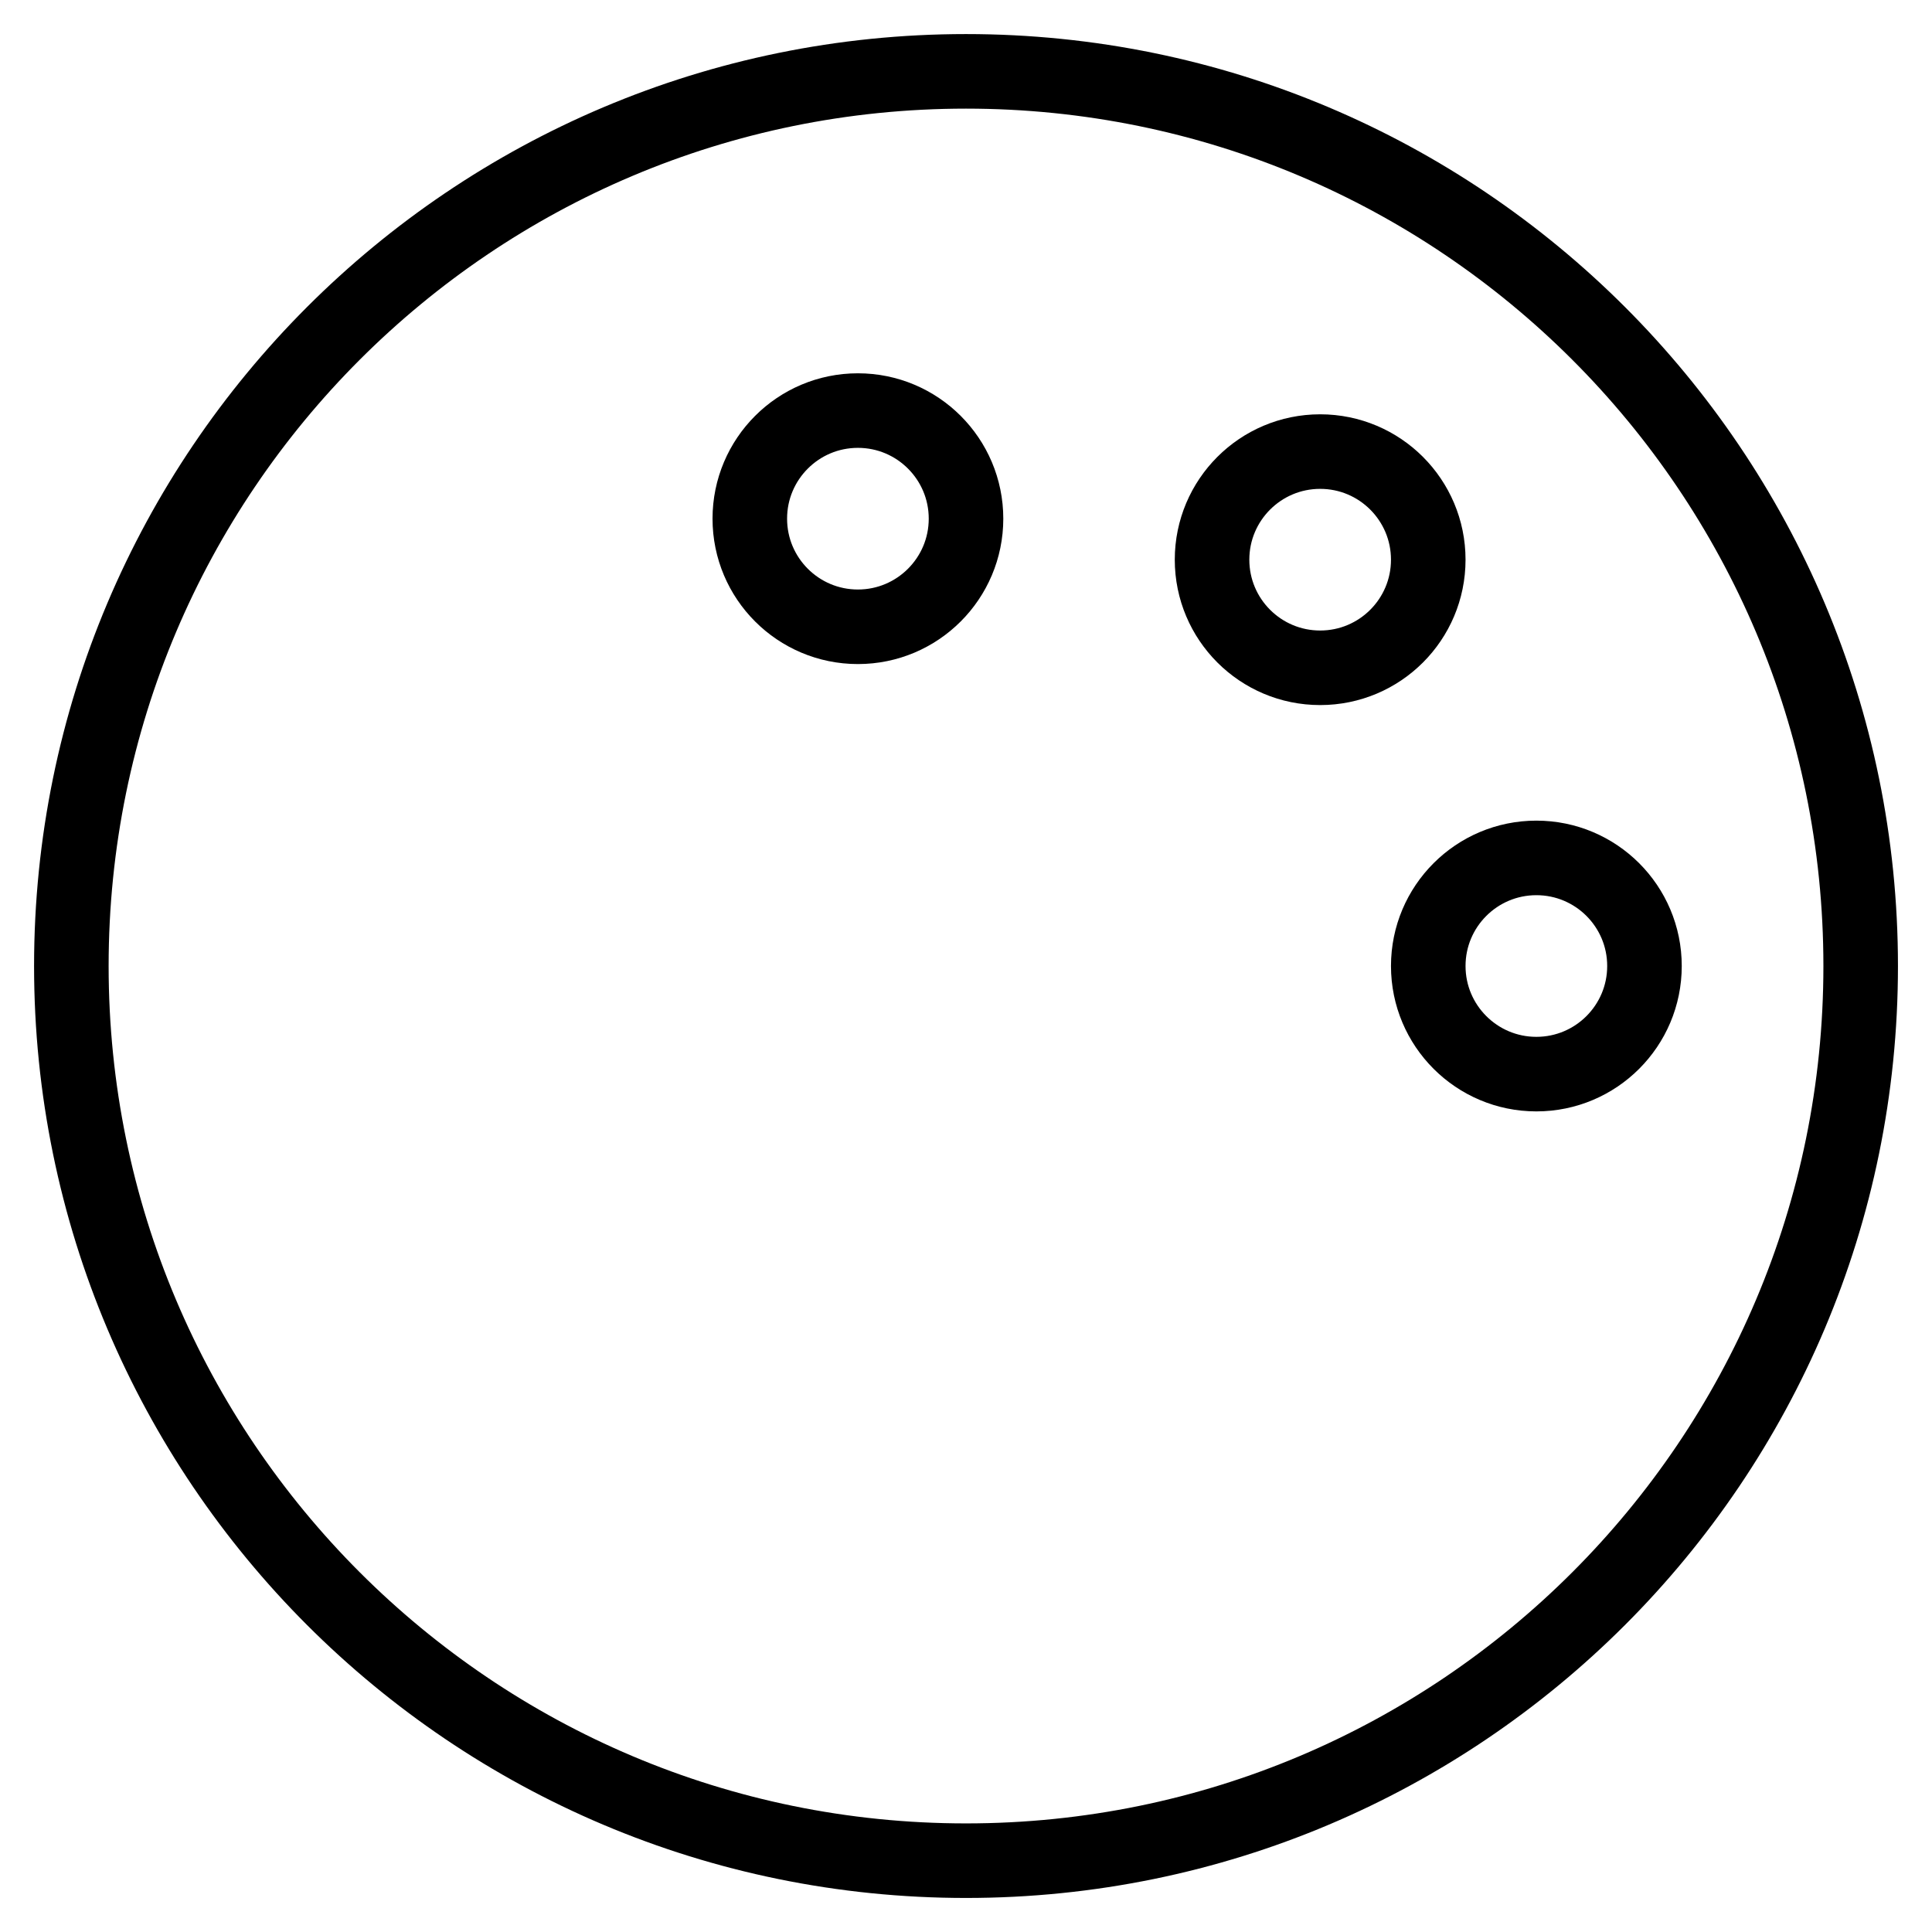
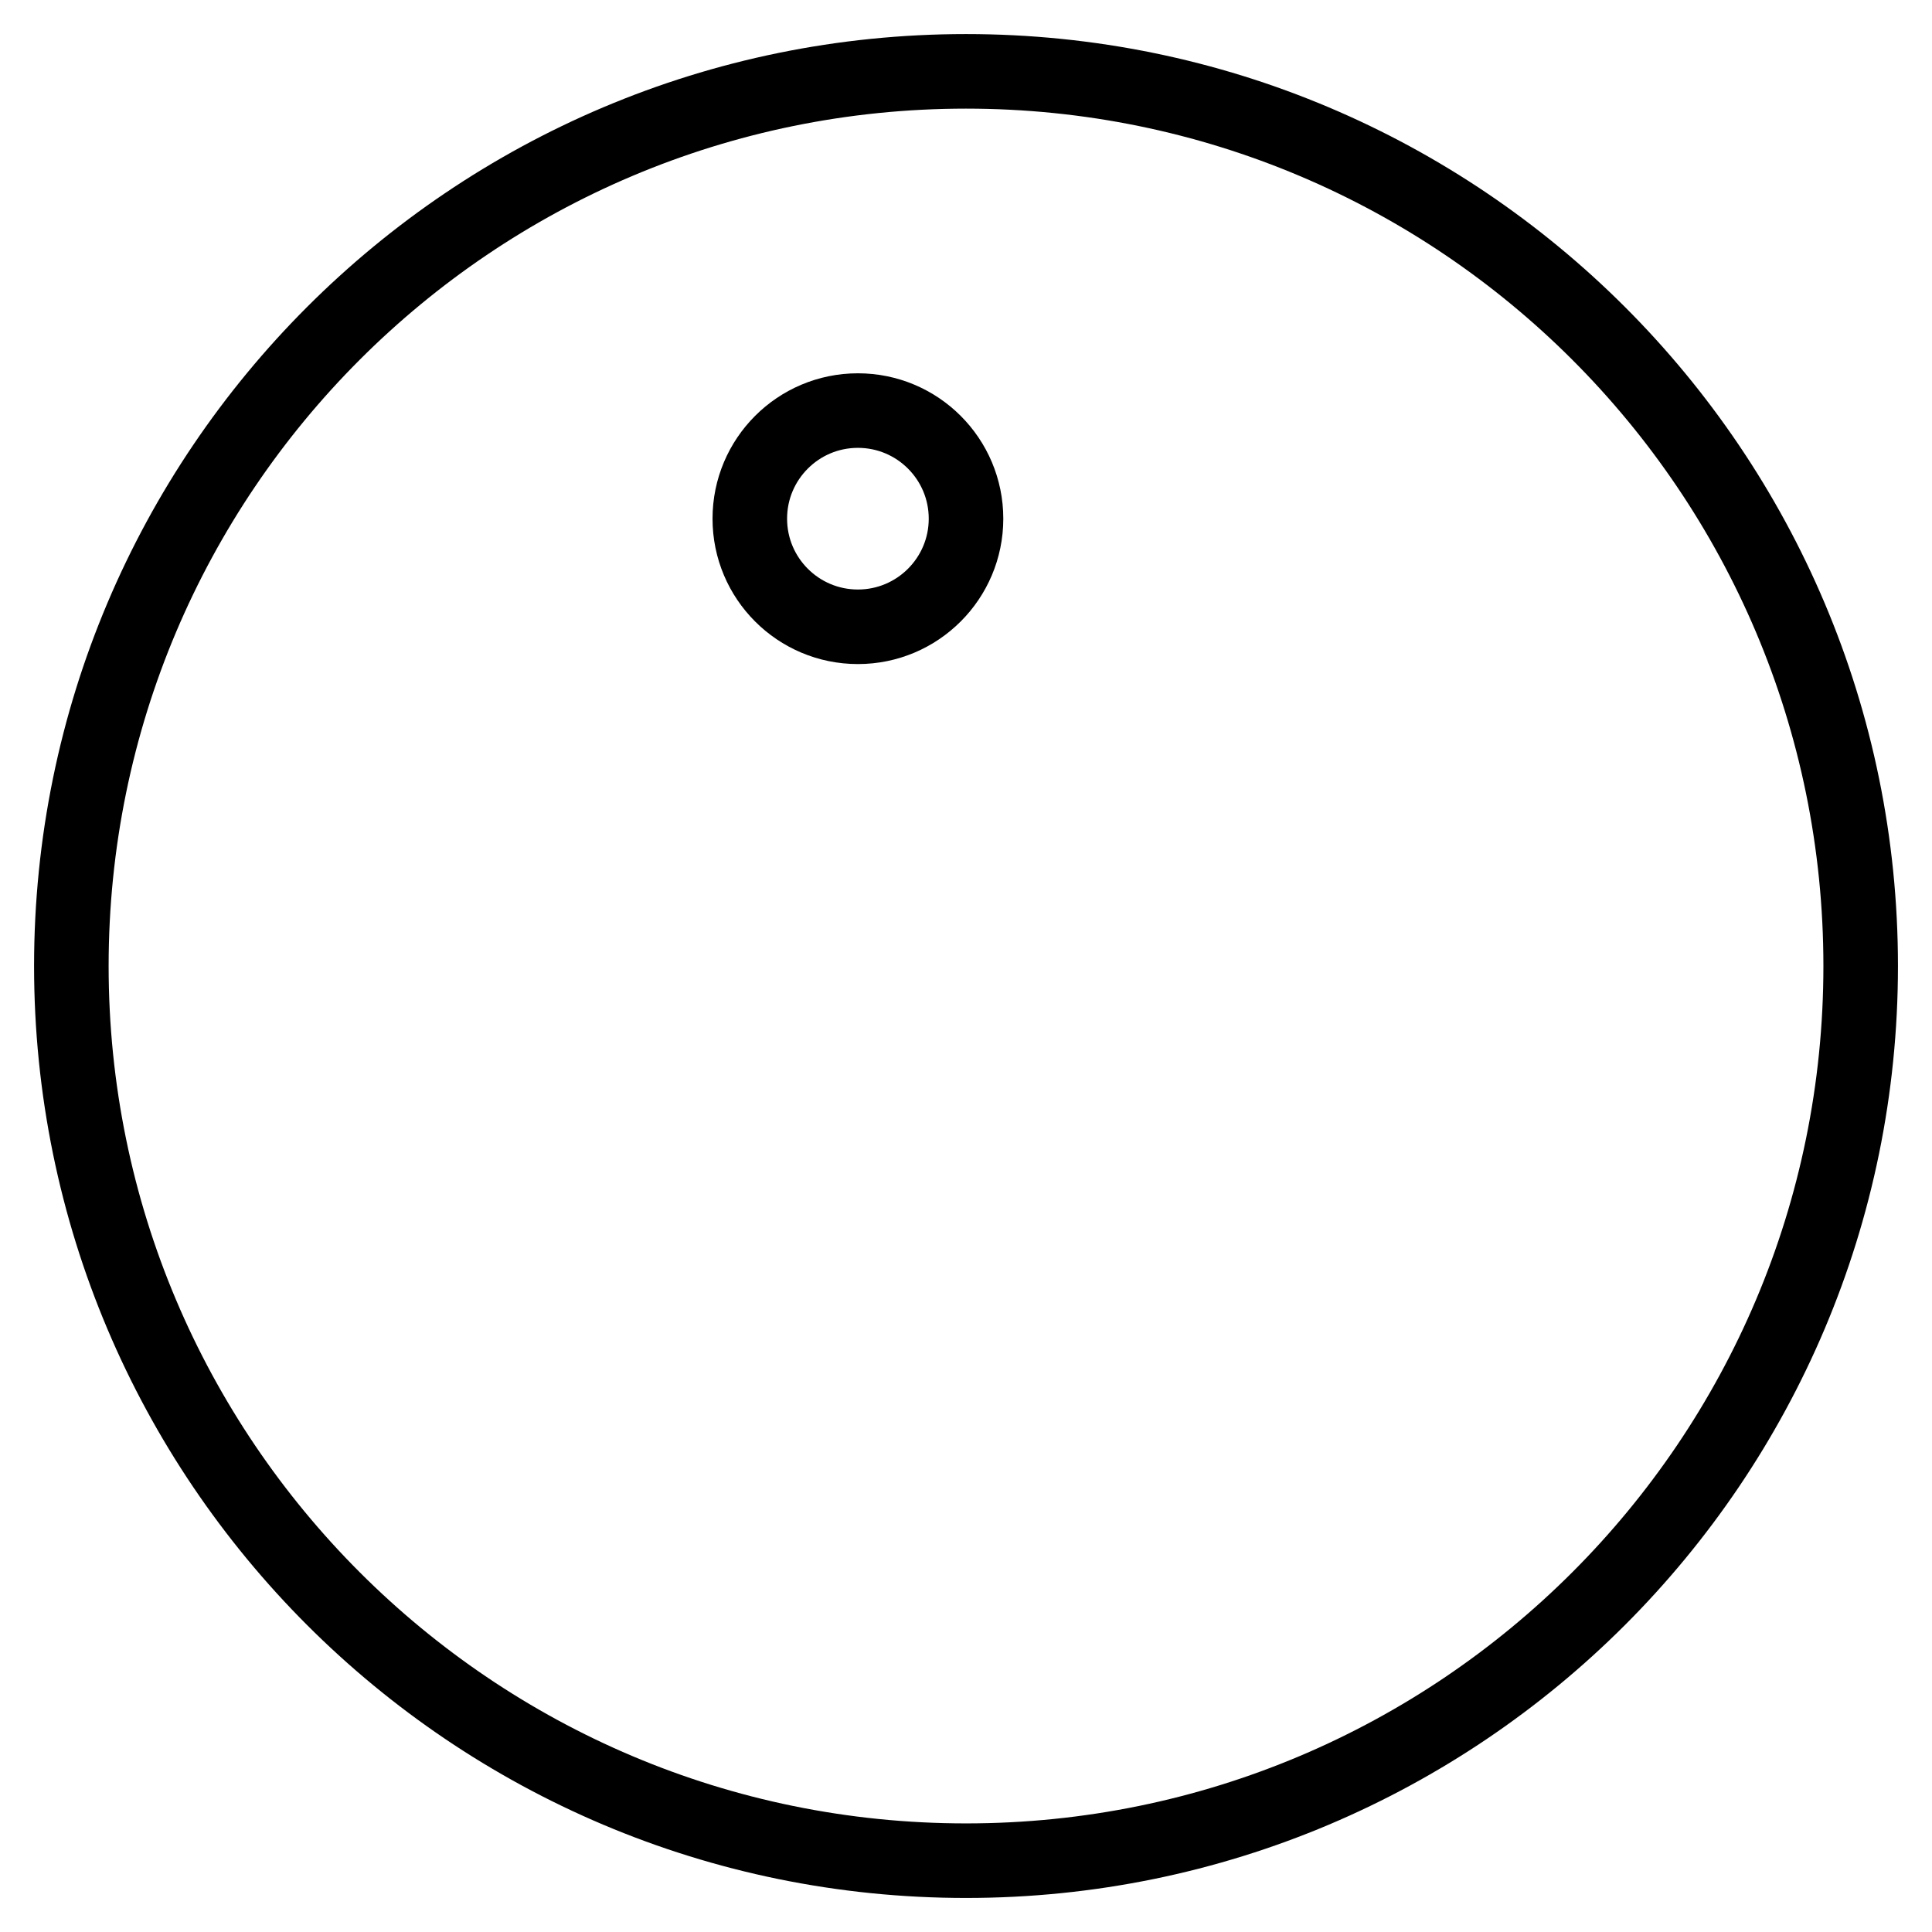
<svg xmlns="http://www.w3.org/2000/svg" width="800px" height="800px" version="1.1" viewBox="144 144 512 512">
  <defs>
    <clipPath id="d">
      <path d="m148.09 148.09h503.81v503.81h-503.81z" />
    </clipPath>
    <clipPath id="c">
-       <path d="m185 148.09h466.9v452.91h-466.9z" />
-     </clipPath>
+       </clipPath>
    <clipPath id="b">
      <path d="m148.09 148.09h503.81v441.91h-503.81z" />
    </clipPath>
    <clipPath id="a">
-       <path d="m243 148.09h408.9v503.81h-408.9z" />
-     </clipPath>
+       </clipPath>
  </defs>
  <g>
    <g clip-path="url(#d)">
      <path transform="matrix(9.879 0 0 9.879 148.09 148.09)" d="m49.5 25.5c0 13.255-10.745 24-24 24-13.255 0-24-10.745-24-24 0-13.255 10.745-24 24-24 13.255 0 24 10.745 24 24" fill="none" stroke="#000000" stroke-miterlimit="10" stroke-width="2" />
    </g>
    <g clip-path="url(#c)">
-       <path transform="matrix(9.879 0 0 9.879 148.09 148.09)" d="m37.9 14.6c0 1.602-1.298 2.9-2.9 2.9-1.601 0-2.9-1.298-2.9-2.9 0-1.601 1.298-2.9 2.9-2.9 1.602 0 2.9 1.299 2.9 2.9" fill="none" stroke="#000000" stroke-miterlimit="10" stroke-width="2" />
-     </g>
+       </g>
    <g clip-path="url(#b)">
      <path transform="matrix(9.879 0 0 9.879 148.09 148.09)" d="m25.5 13.5c0 1.601-1.299 2.9-2.9 2.9-1.602 0-2.9-1.298-2.9-2.9 0-1.602 1.298-2.9 2.9-2.9 1.601 0 2.9 1.298 2.9 2.9" fill="none" stroke="#000000" stroke-miterlimit="10" stroke-width="2" />
    </g>
    <g clip-path="url(#a)">
      <path transform="matrix(9.879 0 0 9.879 148.09 148.09)" d="m43.7 25.5c0 1.601-1.298 2.9-2.9 2.9-1.601 0-2.9-1.299-2.9-2.9 0-1.602 1.299-2.9 2.9-2.9 1.602 0 2.9 1.298 2.9 2.9" fill="none" stroke="#000000" stroke-miterlimit="10" stroke-width="2" />
    </g>
  </g>
</svg>